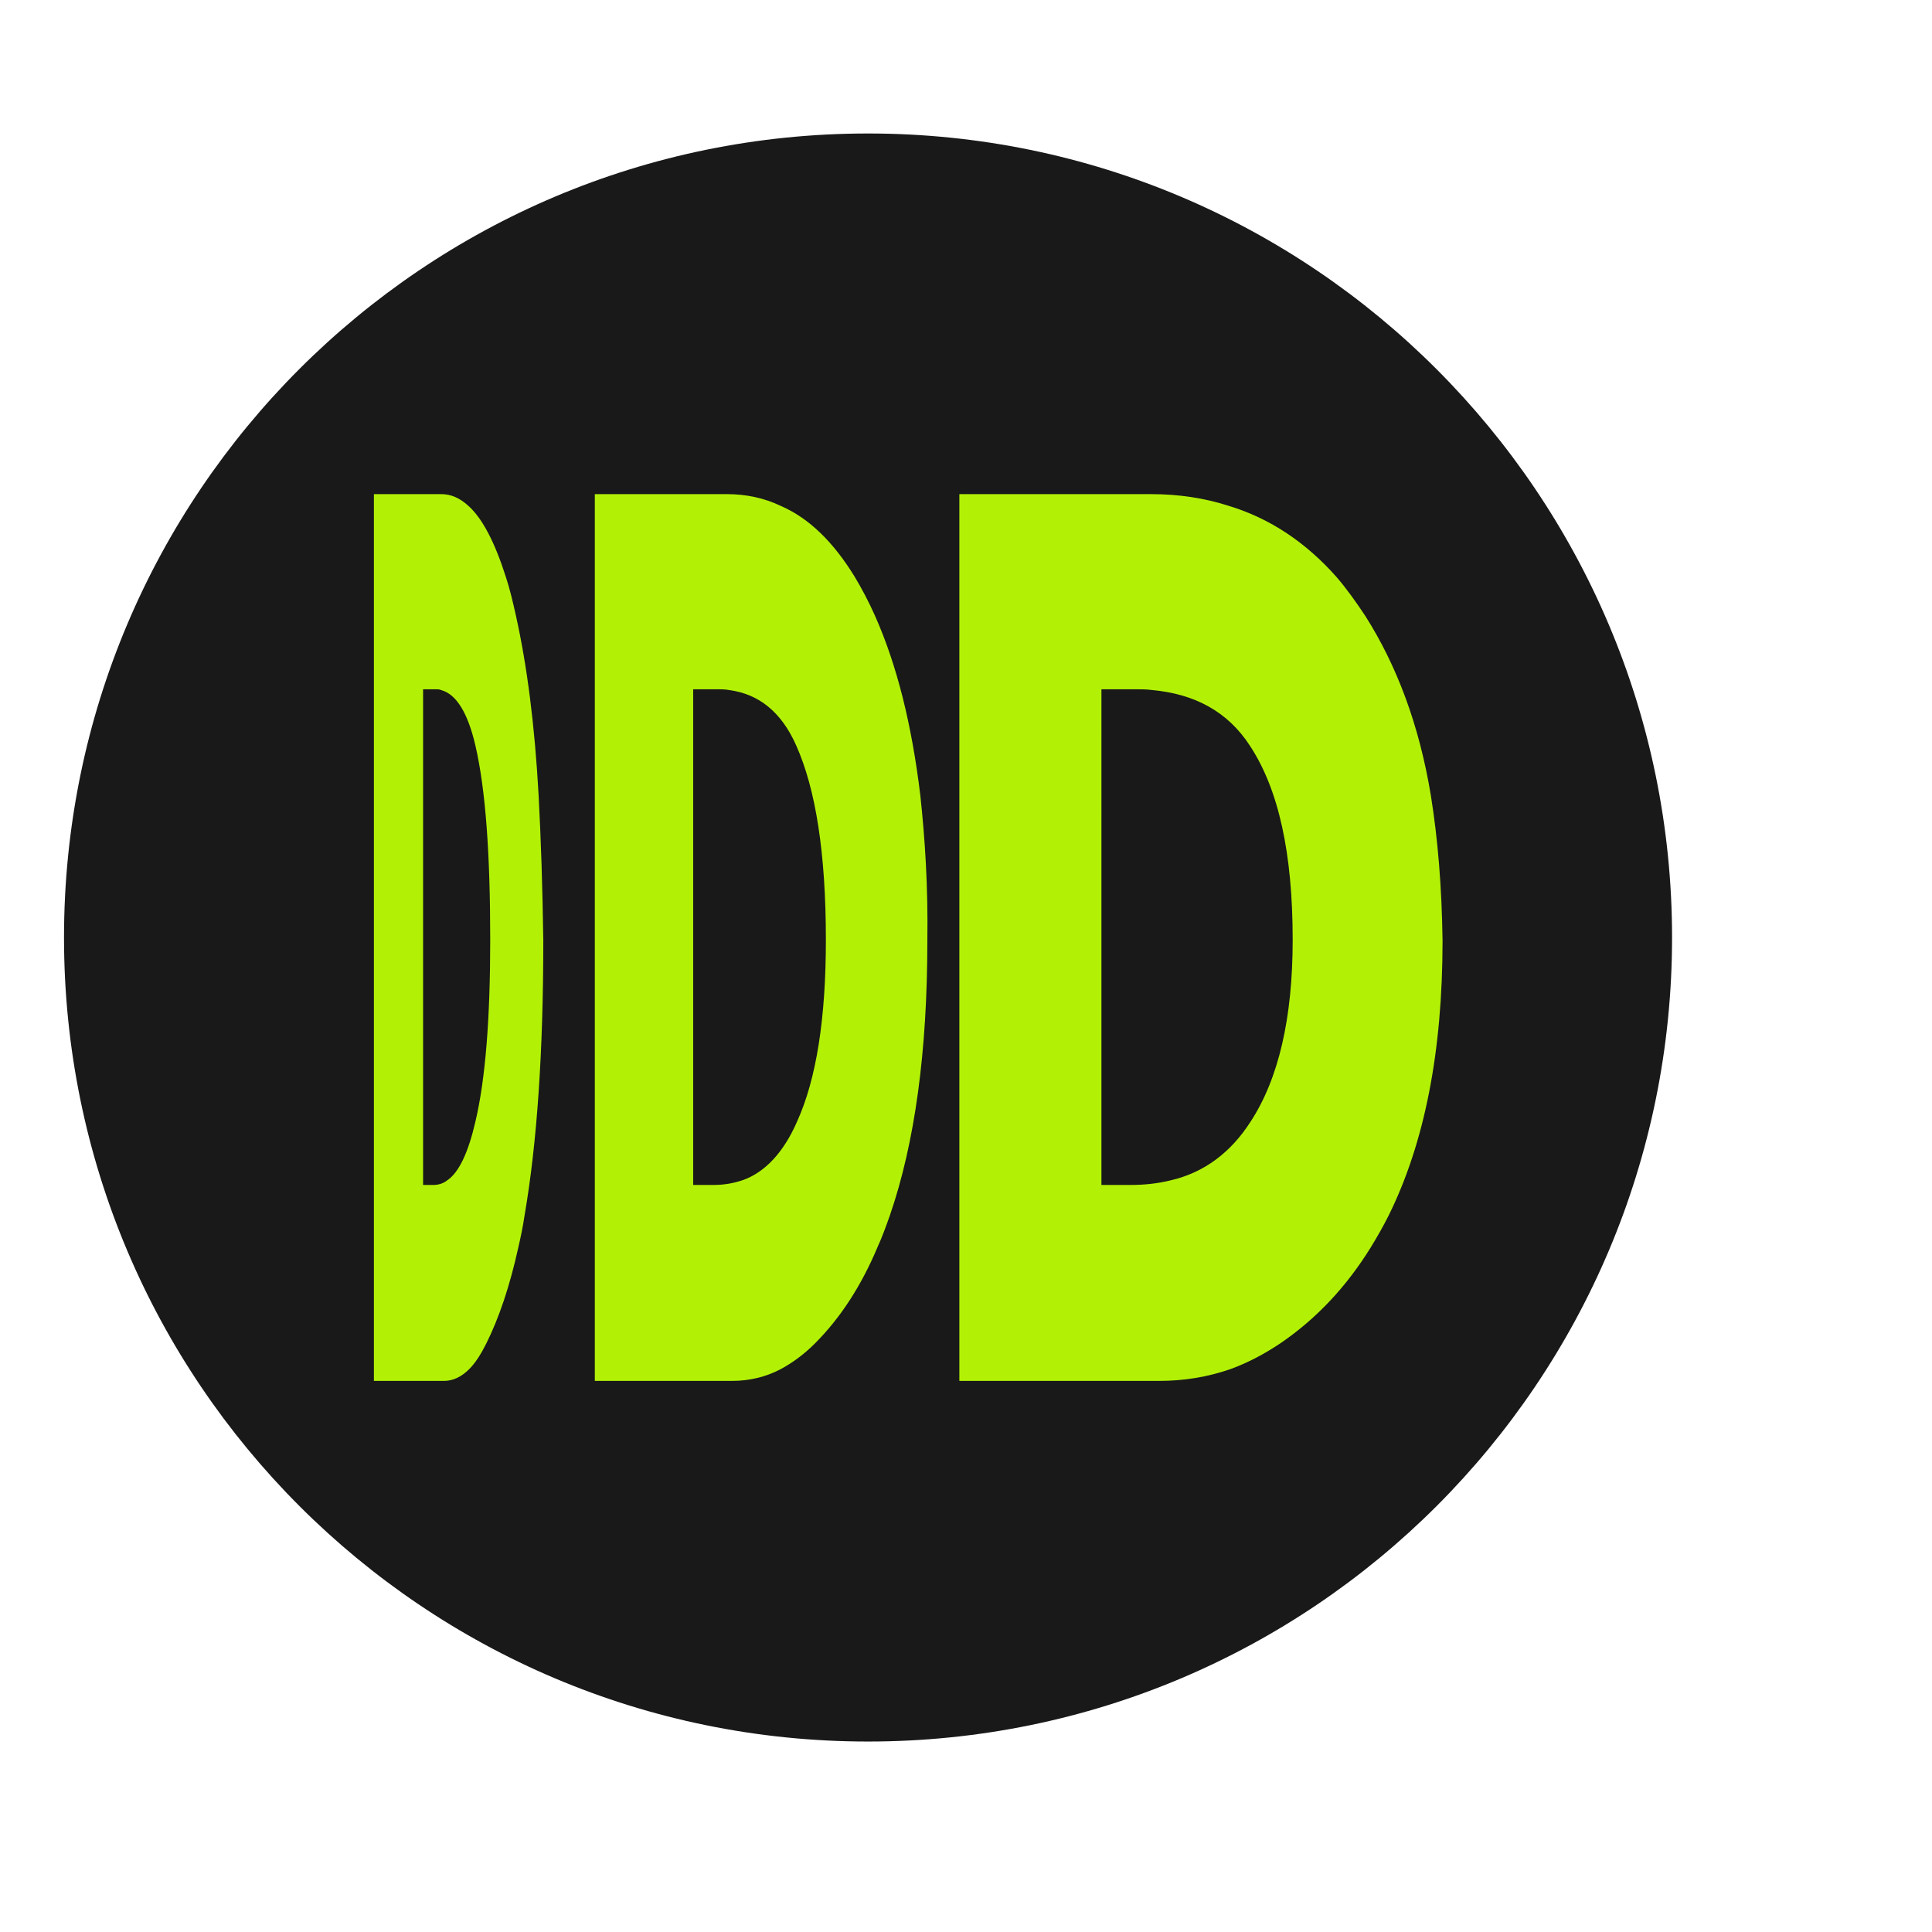
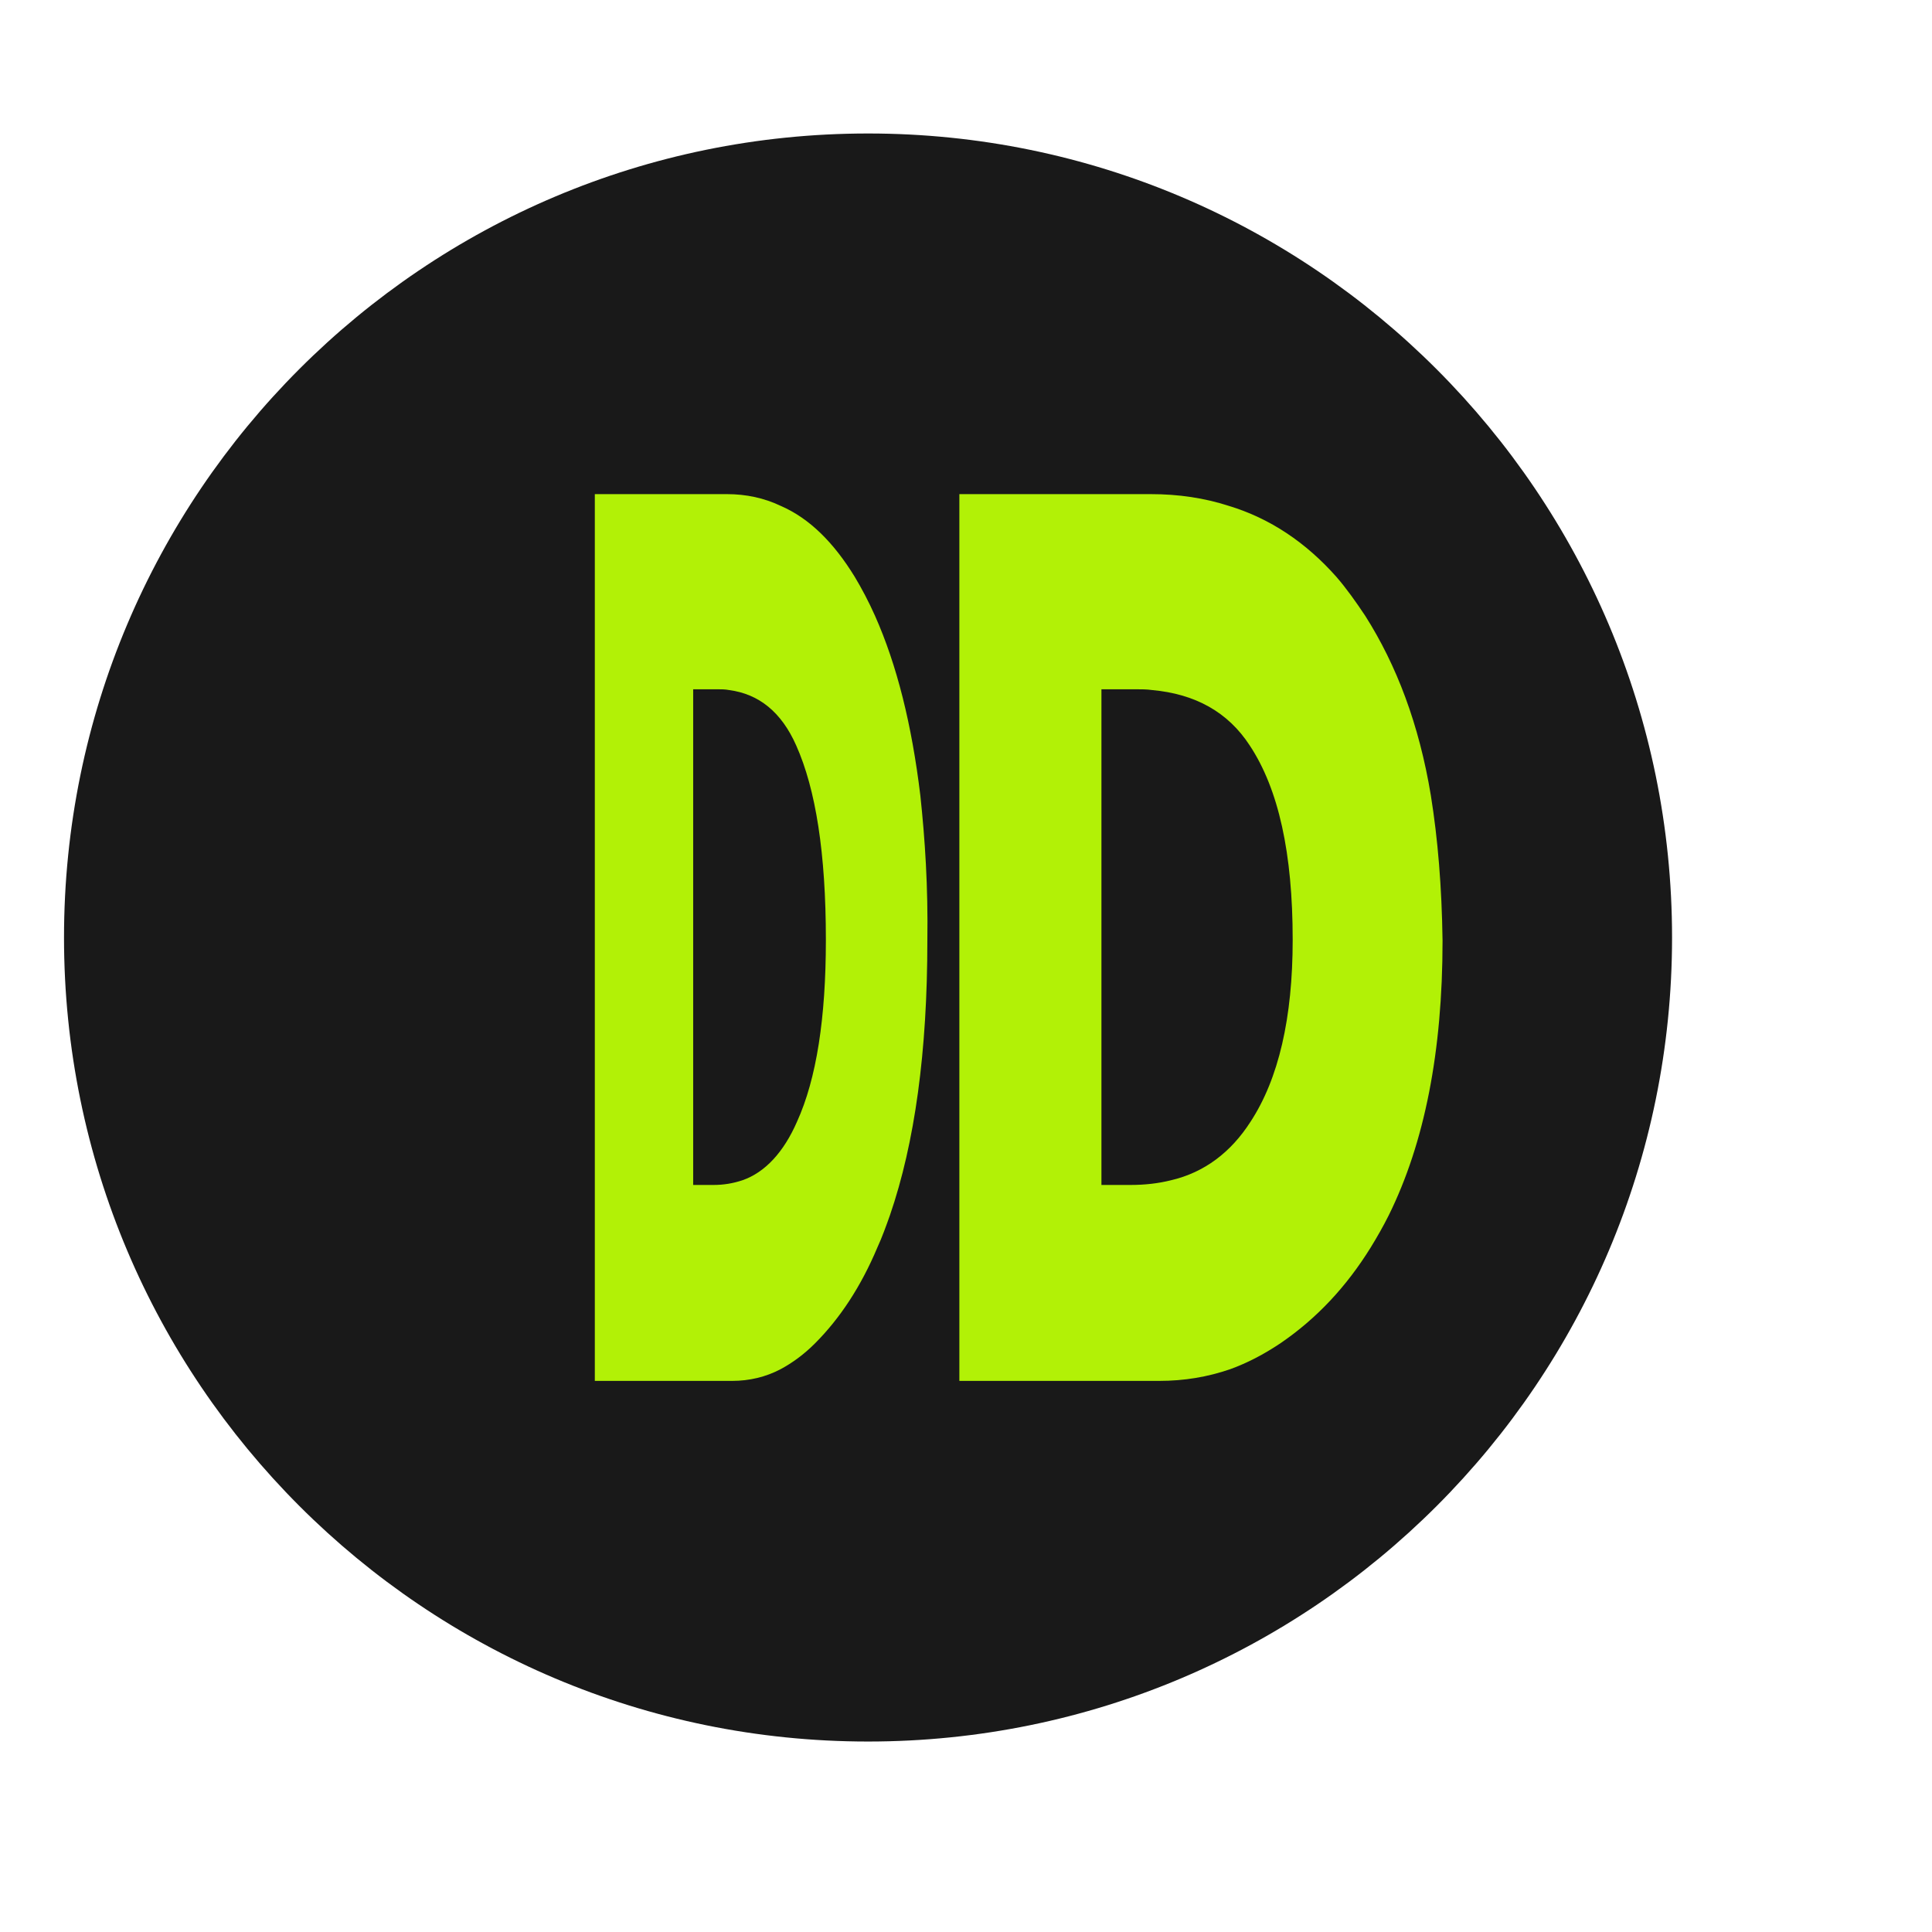
<svg xmlns="http://www.w3.org/2000/svg" version="1.1" id="Слой_1" x="0px" y="0px" viewBox="0 0 247.5 247.5" xml:space="preserve">
  <path fill="#191919" d="M214.2,120.1c0,56.9-46.1,103-103,103s-103-46.1-103-103c0-56.9,46.1-103,103-103S214.2,63.3,214.2,120.1" />
-   <path fill="#B2F106" d="M69,101.9c-0.5-9.1-1.5-16.7-2.9-23c-0.4-1.8-0.8-3.5-1.3-5v0l0,0c-1.4-4.4-3-7.5-4.8-9.1 c-1.1-1-2.2-1.5-3.5-1.5c-0.1,0-0.1,0-0.2,0h-8.4v113.6h9c1.1,0,2.2-0.5,3.2-1.5c0.8-0.8,1.5-1.9,2.2-3.3c1.6-3.2,3-7.3,4.1-12.3 c0.3-1.3,0.6-2.7,0.8-4.1v0c1.6-9.3,2.4-21,2.4-35.2C69.5,113.6,69.3,107.5,69,101.9 M55.5,151.8h-1.3V88.3h1.6c0.3,0,0.5,0,0.7,0.1 c1.9,0.5,3.4,2.8,4.4,7.1c1.3,5.6,1.9,13.8,1.9,24.9c0,10-0.6,17.8-1.9,23.3c-0.9,3.9-2.1,6.5-3.6,7.5 C56.8,151.6,56.2,151.8,55.5,151.8" />
  <path fill="#B2F106" d="M117.9,101.9c-1.1-9.1-3-16.7-5.8-23c-0.8-1.8-1.7-3.5-2.6-5v0l0,0c-2.7-4.4-5.8-7.5-9.5-9.1 c-2.1-1-4.4-1.5-6.9-1.5c-0.1,0-0.2,0-0.4,0H76.2v113.6h17.6c2.2,0,4.3-0.5,6.2-1.5c1.5-0.8,3-1.9,4.4-3.3c3.2-3.2,5.9-7.3,8-12.3 c0.6-1.3,1.1-2.7,1.6-4.1v0c3.2-9.3,4.8-21,4.8-35.2C118.9,113.6,118.5,107.5,117.9,101.9 M91.4,151.8h-2.6V88.3h3.1 c0.5,0,1,0,1.5,0.1c3.8,0.5,6.7,2.8,8.6,7.1c2.5,5.6,3.8,13.8,3.8,24.9c0,10-1.2,17.8-3.7,23.3c-1.7,3.9-4.1,6.5-7,7.5 C93.9,151.6,92.7,151.8,91.4,151.8" />
  <path fill="#B2F106" d="M183.3,101.9c-1.5-9.1-4.4-16.7-8.4-23c-1.2-1.8-2.4-3.5-3.7-5v0l0,0c-3.9-4.4-8.5-7.5-13.8-9.1 c-3.1-1-6.4-1.5-10-1.5c-0.2,0-0.4,0-0.5,0h-24v113.6h25.6c3.2,0,6.2-0.5,9.1-1.5c2.2-0.8,4.3-1.9,6.4-3.3 c4.7-3.2,8.5-7.3,11.6-12.3c0.8-1.3,1.6-2.7,2.3-4.1v0c4.6-9.3,6.9-21,6.9-35.2C184.7,113.6,184.2,107.5,183.3,101.9 M144.8,151.8 h-3.7V88.3h4.4c0.7,0,1.4,0,2.1,0.1c5.5,0.5,9.7,2.8,12.5,7.1c3.7,5.6,5.5,13.8,5.5,24.9c0,10-1.8,17.8-5.4,23.3 c-2.5,3.9-5.9,6.5-10.2,7.5C148.4,151.6,146.7,151.8,144.8,151.8" />
</svg>